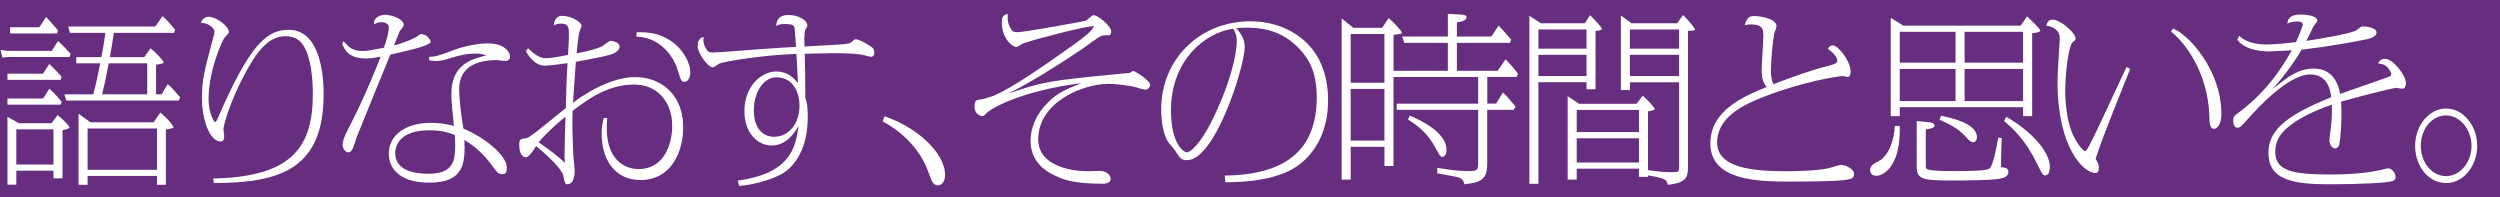
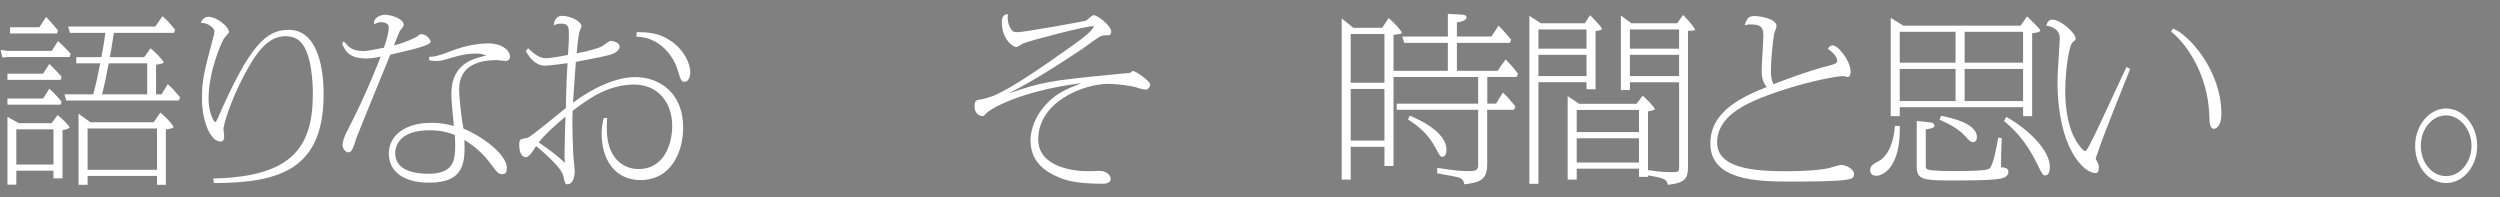
<svg xmlns="http://www.w3.org/2000/svg" id="_イラスト" data-name="イラスト" viewBox="0 0 1086.04 85.72">
  <rect x="0" y="0" width="1086.04" height="85.72" fill="#808080" stroke="none" />
  <defs>
    <style>
      .cls-1 {
        fill: #fff;
      }

      .cls-2 {
        fill: #601980;
        opacity: .8;
      }
    </style>
  </defs>
-   <rect class="cls-2" y="0" width="1086.04" height="85.72" />
  <g>
    <path class="cls-1" d="M3.24,22.09h19.25l2.7-4.25c1.88,1.58,4.83,4.73,5.49,5.51l-.41,1.42H3.24l-2.21.24-.74-3.31,2.95.39ZM18.72,32.01l2.7-4.25c2.29,2.21,3.19,3.15,5.33,5.59l-.41,1.34H3.24v-2.68h15.48ZM18.72,42.8l2.7-4.25c2.7,2.36,4.92,5.04,5.33,5.67l-.41,1.26H3.24v-2.68h15.48ZM22.41,53.51l2.62-3.54c2.29,1.81,5.16,4.8,5.16,5.36,0,.63-2.38,1.1-3.03,1.18v20.95h-3.93v-3.31H7.09v6.06h-3.85v-29.46l4.92,2.76h14.25ZM17.08,11.85l2.95-4.49c.41.39,4.01,4.33,5.16,5.91l-.41,1.26H4.38v-2.68h12.7ZM7.09,71.47h16.14v-15.28H7.09v15.28ZM62.63,24.84l2.79-3.86c2.38,1.89,5.65,5.51,5.65,6.06,0,.47-.33.55-3.28,1.1v12.84h2.38l2.7-4.41c1.8,1.58,2.21,1.97,5.41,5.75l-.66,1.34H28.8l-.82-2.68h12.53c1.47-5.59,1.88-7.64,3.03-13.47h-10.4v-2.68h10.9c.41-1.97,1.31-7.17,1.72-10.55h-15.4l-.74-2.76h37.85l3.11-4.49c2.13,1.81,3.44,3.39,5.49,5.91l-.49,1.34h-26.13c-.98,6.3-1.06,7.01-1.72,10.55h14.91ZM66.73,53.12l2.95-4.25c4.92,4.33,5.65,6.14,5.65,6.3,0,.47-.33.55-3.28,1.1v24.02h-3.85v-3.86h-30.15v3.86h-3.93v-30.88l5.16,3.7h27.44ZM38.05,73.76h30.15v-17.96h-30.15v17.96ZM63.94,40.99v-13.47h-16.71c-1.47,7.64-1.8,9.06-2.87,13.47h19.58Z" />
    <path class="cls-1" d="M92.64,77.54c34.33-.71,43.26-13.71,43.26-36.7,0-2.44,0-18.51-6.06-23.31-1.47-1.18-3.52-1.81-5.82-1.81-7.46,0-12.62,6.77-17.94,16.93-5.82,10.95-9.01,21.35-9.01,23.63,0,.39.33,2.28.33,2.68,0,1.34-.25,2.52-1.47,2.52-4.92,0-8.19-9.69-8.19-18.59,0-8.03.66-10.71,5.24-27.88.08-.39.16-.79.16-1.34,0-1.81-3.36-3.94-5.9-3.7.9-2.68,3.11-2.68,3.44-2.68,3.11,0,8.77,4.02,8.77,6.62,0,.55-1.97,2.44-2.21,2.91-1.15,1.97-6.64,14.18-6.64,26.23,0,5.83,2.38,10,2.79,10,.25,0,.74-.55,1.07-1.34,13.93-32.06,21.14-38.75,30.97-38.75,14.99,0,15.16,23.63,15.16,27.96,0,32.06-18.27,38.6-47.68,38.6l-.25-1.97Z" />
    <path class="cls-1" d="M149.32,17.91c2.21,2.6,3.69,4.25,8.44,4.25,1.72,0,2.46-.16,9.01-1.42.41-1.02,2.13-6.06,2.13-8.9,0-2.21-3.11-2.21-3.36-2.21-1.23,0-2.13.47-3.03.95-.41-3.23,3.2-4.17,4.67-4.17,3.11,0,8.19,1.97,8.19,4.25,0,.71-.16.95-1.64,2.68-.08.16-2.46,5.91-2.62,6.38,4.67-1.1,9.67-3.39,10.49-4.17.74-.63.9-.71,1.47-.71,2.38,0,4.01,2.52,4.01,3.31,0,1.26-5.98,2.84-8.85,3.54-1.39.39-7.46,1.73-8.68,2.05-1.97,4.73-14.34,35.05-14.66,36-1.39,4.65-2.13,6.46-3.52,6.46-.98,0-2.54-1.34-2.54-3.23,0-2.36,1.88-5.91,2.54-7.17,7.7-14.73,13.27-29.38,14.01-31.19-1.31.24-4.01.79-6.06.79-7.78,0-9.26-3.31-10.73-6.38l.74-1.1ZM186.43,24.69c2.46-.08,3.36-.16,10.4-2.84,5.24-1.97,10.98-2.99,15.07-2.99,7.05,0,9.67,3.62,9.67,5.67,0,1.58-1.31,1.97-1.8,1.97-.66,0-3.36-.39-3.93-.39-7.37,0-16.38,2.13-16.38,12.6,0,4.25,1.15,13.86,1.88,17.17,8.6,3.54,18.76,11.34,18.84,16.93,0,2.36-.74,2.84-1.88,2.84-1.72,0-2.13-.47-4.59-3.78-1.8-2.44-5.08-6.85-11.96-11.11.25,9.22.49,18.59-15.32,18.59-11.22,0-17.53-4.88-17.53-12.68s7.13-13.31,18.35-13.31c4.75,0,7.78.79,9.91,1.34-.98-9.77-1.06-11.34-1.06-13.63,0-2.99,0-12.29,10.49-15.67,1.31-.39,3.52-1.1,4.67-1.26-1.23-.47-2.21-.87-4.42-.87-4.92-.08-9.91,1.58-11.96,2.21-2.05.63-3.52,1.02-5.41,1.02-.9,0-1.64-.08-3.03-.32v-1.5ZM186.52,56.59c-12.45,0-14.83,6.3-14.83,10,0,7.64,8.77,8.9,14.42,8.9,11.14,0,11.63-6.06,11.63-12.6,0-1.58-.08-2.52-.16-4.25-2.29-.87-5.49-2.05-11.06-2.05Z" />
    <path class="cls-1" d="M263.76,51.31c-.08,1.58-.16,2.76-.16,4.57,0,13.15,7.46,17.56,13.76,17.56,11.63,0,14.66-11.66,14.66-18.67,0-10.63-6.55-18.04-16.47-18.04-11.8,0-20.56,6.7-26.79,11.42-.33,5.91.16,16.3.33,19.93.08.95.57,5.04.57,5.83,0,1.42-.08,6.14-3.36,6.14-.82,0-1.06-1.1-1.56-3.54-.82-4.25-11.63-12.84-11.88-13.08-.98,1.65-2.95,4.88-4.42,4.88-.16,0-2.87,0-2.87-5.28,0-2.6.41-2.68,3.36-3.07,1.39-.16,14.17-10.95,16.88-13,.08-5.2.33-13.47.74-19.53-.57.08-7.78,1.1-9.91,1.1-4.83,0-7.86-5.59-8.19-6.38l.98-1.18c3.77,3.78,6.06,4.33,8.03,4.33,1.47,0,7.37-1.02,9.26-1.42.33-4.02.41-6.46.41-8.43,0-3.47,0-5.2-3.44-5.2-1.56,0-2.21.32-3.11.79.16-2.99,1.88-4.17,3.52-4.17,4.01,0,8.52,2.6,8.52,4.49,0,.39-.82,2.05-.9,2.36-.41,1.89-.66,3.39-1.23,9.45,5.24-.95,9.91-2.36,11.22-3.15.57-.32,2.87-2.28,3.52-2.28.82,0,3.93.63,3.93,2.44,0,1.65-1.72,2.68-2.87,3.15-1.97.87-6.64,1.73-16.14,3.54-.16,2.76-1.06,15.2-1.23,17.72,8.77-6.54,18.84-11.11,27.04-11.11,9.59,0,20.81,5.99,20.81,22.05,0,10.32-5.16,22.68-18.52,22.68-11.47,0-16.88-9.37-16.88-20.01,0-3.47.49-5.36.9-6.93h1.47ZM234.02,61.86c5.65,3.86,8.85,6.46,11.39,8.9-.16-1.73-.16-2.13-.16-3.86,0-3.31.33-14.02.41-16.23-4.01,3.31-8.68,7.4-11.63,11.18ZM276.62,13.97c5.41,0,9.83.47,14.66,3.7,5.9,3.94,8.6,10,8.6,13.71,0,2.21-.98,4.17-2.46,4.17s-1.72-.87-2.95-4.88c-1.88-6.54-8.03-14.57-18.02-14.73l.16-1.97Z" />
-     <path class="cls-1" d="M320.52,78.48c21.96-3.07,25.23-13.55,26.3-23.71-2.7,5.04-6.64,8.43-11.63,8.43-5.98,0-11.8-5.28-11.8-14.97,0-10.95,7.54-17.17,13.68-17.17,5.33,0,7.7,2.84,9.58,5.04-.16-2.05-.49-10.87-.66-12.68-13.44.39-31.21,3.15-33.59,4.25-.41.24-2.21,1.58-2.7,1.58-2.38,0-6.64-6.54-6.64-9.06,0-1.81.49-3.78,2.62-4.1-.16,1.1-.33,2.6.82,4.65.98,1.89,1.64,2.05,3.44,2.05,2.05,0,13.93-.95,16.79-1.18,7.95-.63,13.11-.87,19.09-1.26-.49-7.01-.57-7.8-.82-8.82-.33-1.02-2.79-1.1-3.93-1.1-2.38,0-2.95.32-3.85.87.08-1.42.25-4.8,5.41-4.8,3.93,0,8.11,2.13,8.11,4.57,0,.32-.74,1.5-.82,1.73-.74,1.58-.49,6.38-.41,7.4,15.98-.87,17.12-.87,19.17-1.34.74-.16.98-.31,2.29-1.5.25-.16.49-.32.82-.32,1.31,0,4.59,1.97,5,2.21,2.38,1.42,3.03,1.81,3.03,3.78,0,1.02-.57,1.65-1.39,1.65-.49,0-2.54-.55-3.03-.71-1.48-.32-4.1-.87-13.11-.87-1.97,0-8.44.16-12.7.24.16,6.06.25,7.96.25,17.64v1.5c.25.71.49,1.5.74,2.76.16,1.26.33,2.99.33,5.59,0,14.73-6.47,22.05-11.31,24.73-4.75,2.68-12.94,4.88-18.51,5.2l-.57-2.28ZM327.49,47.92c0,8.59,4.51,11.5,8.77,11.5,6.14,0,11.06-5.36,11.06-13.63,0-3.39-1.39-12.21-10.16-12.21-4.75,0-9.67,5.51-9.67,14.34Z" />
-     <path class="cls-1" d="M384.26,50.52c13.27,4.41,26.3,15.44,26.3,25.6,0,2.84-1.64,4.41-2.95,4.41-2.29,0-2.87-1.73-4.34-5.91-5-13.63-16.63-20.16-19.83-21.9l.82-2.21Z" />
    <path class="cls-1" d="M439.06,12.4c.74,1.26,1.31,1.58,2.95,1.58,3.11,0,29-4.73,29.66-4.96.57-.24,2.7-2.44,3.36-2.44,1.88,0,7.7,4.65,7.7,7.17,0,.79-.33,1.58-1.23,1.58-2.29,0-2.62,0-3.77.63-1.23.63-6.14,4.33-7.21,5.04-18.19,12.21-27.61,17.17-32.44,19.61,14.91-4.96,16.55-5.51,48.91-8.59.57-.08,3.28-.24,3.77-.32.25-.08,1.23-.87,1.47-.87.98,0,7.46,4.33,7.46,5.99,0,.24-.57,2.13-1.97,2.13-.9,0-2.21-.39-4.75-1.18-1.39-.39-7.54-1.34-11.47-1.34-10.98,0-30.48,7.88-30.48,24.1,0,12.21,15.73,13.86,21.55,13.86.82,0,4.26-.16,5-.16,3.03,0,4.92,1.73,4.92,3.54,0,2.05-2.95,2.05-3.6,2.05-12.12,0-16.63-1.81-18.68-2.68-6.64-2.68-12.53-7.17-12.53-16.15,0-5.36,2.54-11.58,7.62-16.54,3.69-3.7,6.8-5.28,14.5-8.35-27.94,3.62-40.06,11.74-41.13,12.92-1.15,1.26-1.23,1.42-1.88,1.42-.25,0-3.44-.24-3.44-4.33,0-2.6.98-2.68,2.7-2.91.57,0,4.59-1.18,5.57-1.58,7.95-3.39,20.07-11.74,35.47-22.68,3.6-2.6,7.29-5.43,8.19-7.56-2.79-.39-27.61,6.22-30.8,7.48-.49.24-2.46,1.58-2.95,1.58-1.56,0-6.31-3.47-6.31-10.71,0-3.15,1.39-3.47,2.62-3.62-.16,1.42-.33,3.62,1.23,6.3Z" />
-     <path class="cls-1" d="M532.04,76.28c17.7-.24,39.98-4.96,39.98-33.87,0-10.4-2.87-16.23-7.62-21.27-6.72-7.09-14.5-9.14-22.69-9.14-2.05,0-3.44.16-4.67.24,1.47,1.65,3.69,4.25,3.69,8.11,0,8.43-12.78,49.23-25.07,49.23-2.54,0-3.11-.95-5.08-4.02-.41-.71-2.7-3.23-3.11-3.86-2.87-4.49-3.03-12.29-3.03-14.26,0-21.5,16.55-38.2,38.83-38.2,14.99,0,33.67,8.98,33.67,34.34,0,20.16-12.21,28.12-15.89,30.09-7.7,4.1-17.94,5.51-28.76,5.51l-.25-2.91ZM508.69,48c0,14.81,5.74,18.19,6.88,18.19,1.8,0,6.23-4.49,10.32-12.6,8.36-16.46,11.39-29.69,11.39-35.92,0-1.97-.33-3.07-1.56-5.2-12.29,1.73-27.04,13.71-27.04,35.52Z" />
    <path class="cls-1" d="M646.07,45.01h3.85l2.95-4.8c1.97,1.81,2.29,2.21,5.49,6.07l-.74,1.42h-11.55v23.39c0,6.7-2.46,8.11-9.91,8.98-.33-1.34-.66-2.44-2.79-3.07-1.39-.39-7.7-1.42-9.01-1.73v-2.36c4.92.79,9.42,1.42,13.27,1.42,4.51,0,4.51-.55,4.51-3.94v-22.68h-35.39v-2.68h35.39v-11.58h-36.78v38.67h-3.93v-8.35h-14.66v14.26h-3.93V7.99l5.08,4.1h12.53l2.79-4.25c1.97,1.58,5.73,5.67,5.73,6.3,0,.55-.33.55-3.6,1.02v15.6h23.59v-12.13h-18.92l-.9-2.76h19.83V6.02l5.98.32c1.07.08,2.13.32,2.13,1.18,0,1.65-3.19,2.05-4.18,2.21v6.14h14.99l3.11-4.73c1.72,1.58,4.75,5.28,5.49,6.14l-.57,1.34h-23.02v12.13h17.7l3.44-4.96c3.03,3.15,3.93,4.25,5.41,6.3l-.57,1.34h-12.78v11.58ZM586.76,35.95h14.66V14.76h-14.66v21.19ZM586.76,61.08h14.66v-22.45h-14.66v22.45ZM612.4,50.21c3.11,1.34,15.98,6.77,15.98,14.89,0,1.5-.57,2.99-1.72,2.99-.98,0-1.06-.16-3.19-4.1-2.7-5.12-6.55-8.82-11.8-12.05l.74-1.73Z" />
    <path class="cls-1" d="M688.47,10.11l2.29-3.54c1.06,1.1,5.16,5.28,5.16,5.99,0,.55-1.88.87-2.79.87v25.36h-3.93v-3.07h-20.89v44.11h-3.93V6.88l5,3.23h19.09ZM668.32,21.14h20.89v-8.35h-20.89v8.35ZM668.32,33.04h20.89v-9.22h-20.89v9.22ZM731.16,6.49c3.19,3.23,5.16,5.91,5.16,6.38,0,.39-.25.39-3.03.55v59.07c0,4.88-1.07,6.93-8.77,7.8-.57-2.21-.74-2.84-8.6-4.1v.63h-3.93v-3.54h-27.04v4.73h-3.93v-36.23l5,3.31h24.91l2.7-3.54c1.47,1.18,5.24,5.2,5.24,5.83,0,.39-1.39.71-2.95,1.02v25.52c2.79.39,6.23.87,10,.87,3.36,0,3.52,0,3.52-2.52v-36.55h-21.38v3.39h-3.93V6.73l4.59,3.39h19.83l2.62-3.62ZM684.95,57.37h27.04v-9.61h-27.04v9.61ZM684.95,70.61h27.04v-10.55h-27.04v10.55ZM708.05,12.79v8.35h21.38v-8.35h-21.38ZM708.05,23.82v9.22h21.38v-9.22h-21.38Z" />
    <path class="cls-1" d="M795.27,28.31c2.38-.63,2.87-1.1,2.87-1.89,0-.63-.41-2.68-4.1-5.2.57-.95,1.06-1.5,2.21-1.5,2.21,0,7.7,6.7,7.7,11.5,0,.87-.25,2.21-1.31,2.21-.33,0-1.72-.39-1.97-.39-2.05,0-17.61,2.36-35.39,9.37-7.04,2.84-19.33,8.19-19.33,19.46s15.81,12.52,30.31,12.52c4.75,0,13.93-.32,18.19-1.34.82-.24,4.92-1.42,5.16-1.42,2.29,0,5.82,1.81,5.82,3.94,0,1.65-.98,2.05-2.46,2.36-4.18.95-20.15.95-25.48.95-13.76,0-34.49-.39-34.49-16.54,0-14.34,14.34-20.4,24.5-24.57-1.72-1.97-2.21-4.25-2.21-7.17,0-2.36.74-13,.74-15.2,0-2.84-.49-4.8-5.41-4.8-1.06,0-1.64.08-2.7.39.98-3.15,1.72-4.02,4.26-4.02,2.05,0,9.58.95,9.58,4.49,0,.47-.9,2.52-.98,2.91-.74,3.94-1.47,12.05-1.47,16.54,0,1.1,0,3.07,1.06,5.67,9.18-3.47,15.73-5.91,24.91-8.27Z" />
    <path class="cls-1" d="M825.28,54.7c.49,18.27-7.54,21.66-10.16,21.66s-2.7-2.05-2.7-2.52c0-1.97,1.8-2.84,3.6-3.78,4.51-2.28,6.88-9.37,7.13-15.36h2.13ZM877.8,11.14l2.79-4.02c1.31,1.26,5.73,5.43,5.73,6.14,0,.87-3.44,1.18-3.52,1.18v36h-3.93v-3.86h-53.58v3.86h-3.93V7.75l5.49,3.39h50.96ZM825.28,27.21h24.25v-13.39h-24.25v13.39ZM825.28,43.9h24.25v-13.94h-24.25v13.94ZM838.8,53.2c.9.08,1.56.79,1.56,1.26,0,1.1-1.15,1.26-3.77,1.81v16.15c0,.63.41,1.02.82,1.18,1.72.71,9.01.71,11.39.71,14.67,0,15.24-.71,15.81-1.5,1.39-1.81,2.79-9.06,3.44-13l1.56.16c-.33,6.38-.33,9.85-.33,12.68.98.08,3.2.16,3.2,1.89,0,2.05-1.8,2.68-3.2,2.99-3.69.87-15.65.87-21.63.87-12.29,0-14.99-.47-14.99-5.99v-19.85l6.14.63ZM843.23,50.28c3.93.87,15.57,3.15,15.57,9.29,0,1.81-1.15,2.21-1.64,2.21-1.07,0-1.97-.95-3.03-2.21-3.6-4.02-7.86-5.91-11.55-7.56l.66-1.73ZM878.86,13.82h-25.4v13.39h25.4v-13.39ZM878.86,29.96h-25.4v13.94h25.4v-13.94ZM871.57,50.76c10.9,6.22,18.92,15.12,18.92,21.74,0,3.23-1.39,3.7-1.97,3.7-1.06,0-1.23-.31-3.77-5.43-5-10.24-10.57-15.2-14.17-18.19l.98-1.81Z" />
    <path class="cls-1" d="M925.37,29.96c-.82,2.05-12.62,31.27-14.01,36.15-.16.47-.98,2.6-.98,2.91,0,.16.41.71.49.79.82,1.65.9,1.89.9,2.76,0,1.89-.41,2.6-1.56,2.6-4.83,0-16.39-10.63-16.39-39.7,0-2.99.33-7.64.82-15.91,0-.39.16-1.73.16-2.99,0-3.7-3.44-5.2-5.82-5.36.25-.87.57-2.68,2.62-2.68,3.61,0,10.08,5.83,10.08,8.19,0,.63-.16.79-1.15,1.5-1.88,1.26-3.36,13.63-3.36,21.19,0,8.82,1.64,14.73,2.79,17.8,1.97,5.04,5.08,8.43,5.74,8.43.57,0,1.15-.95,1.8-2.21,2.95-5.28,13.93-29.46,16.3-34.34l1.56.87ZM943.96,12.4c6.55,2.36,21.05,17.88,21.05,37.1,0,5.36-2.46,6.46-3.19,6.46-1.88,0-1.97-2.76-2.05-5.59-.57-18.75-10.57-31.98-16.63-36.63l.82-1.34Z" />
-     <path class="cls-1" d="M972.75,15.55c3.52,3.39,8.77,3.78,12.29,3.78,3.11,0,10.73-.79,12.37-1.02.57-1.26,2.95-6.7,2.95-7.72,0-1.26-2.05-1.26-2.29-1.26-2.54,0-3.6.55-4.42.95.33-3.47,3.11-3.94,5.9-3.94,3.93,0,7.13.95,7.13,2.6,0,.55-1.56,2.28-1.8,2.76-.82,1.65-2.05,4.41-2.95,6.06,3.52-.55,17.7-2.76,21.38-4.41.49-.24,2.38-1.89,2.87-1.89,1.64,0,6.23.47,6.23,2.68s-4.18,2.91-5,3.07c-14.34,2.91-25.48,4.1-27.53,4.33-3.77,6.77-11.55,16.15-12.7,17.09,1.23-.79,6.31-4.8,7.37-5.43,4.42-2.76,7.62-3.39,10.41-3.39,3.03,0,9.75.55,11.63,11.03,2.95-1.18,16.3-5.67,19.01-6.7,2.87-1.02,3.19-1.1,3.19-1.97,0-.55-1.56-4.73-5.65-4.49.41-1.42,1.39-2.13,2.95-2.13,3.52,0,9.09,7.25,9.09,10.55,0,1.26-.57,2.44-1.56,2.44-.41,0-2.29-.39-2.7-.39-.82,0-10.81,2.36-23.92,5.99.08,1.26.16,2.76.16,5.75,0,4.96-.49,10.95-.98,13-.25.79-.74,1.58-1.8,1.58-1.56,0-2.46-2.21-2.46-3.47,0-1.02.66-5.28.74-6.14.41-4.33.41-6.77.33-9.37-1.97.63-12.62,4.25-19.25,9.92-3.36,2.84-5.33,6.07-5.33,10.55,0,8.27,7.46,9.85,24,9.85,4.51,0,13.76-.16,21.46-1.89,1.07-.24,2.95-.79,3.69-.79,1.39,0,3.11,1.97,3.11,3.7,0,1.1-.41,1.58-1.56,1.89-2.21.71-14.25,1.34-26.87,1.34-16.14,0-26.79-1.81-26.79-13.63,0-9.22,6.55-15.91,27.28-24.18-.33-2.6-1.31-9.92-9.09-9.92-9.91,0-24.09,15.99-25.81,17.88-4.42,4.96-4.67,5.28-5.9,5.28-.74,0-1.8-.79-1.8-2.91,0-1.81.41-2.28,2.29-3.62,1.64-1.1,6.06-4.8,9.01-7.8,2.95-2.99,8.27-8.74,14.17-19.3-1.07.08-9.09.47-9.67.47-1.72,0-10.4,0-14.01-5.12l.82-1.65Z" />
    <path class="cls-1" d="M1076.13,63.36c0,8.74-5.9,16.15-13.52,16.15s-13.44-7.25-13.44-16.15,6.14-16.23,13.44-16.23,13.52,7.25,13.52,16.23ZM1051.63,63.36c0,7.17,4.83,13.15,10.98,13.15s11.06-6.07,11.06-13.15-5-13.23-11.06-13.23-10.98,5.83-10.98,13.23Z" />
  </g>
</svg>